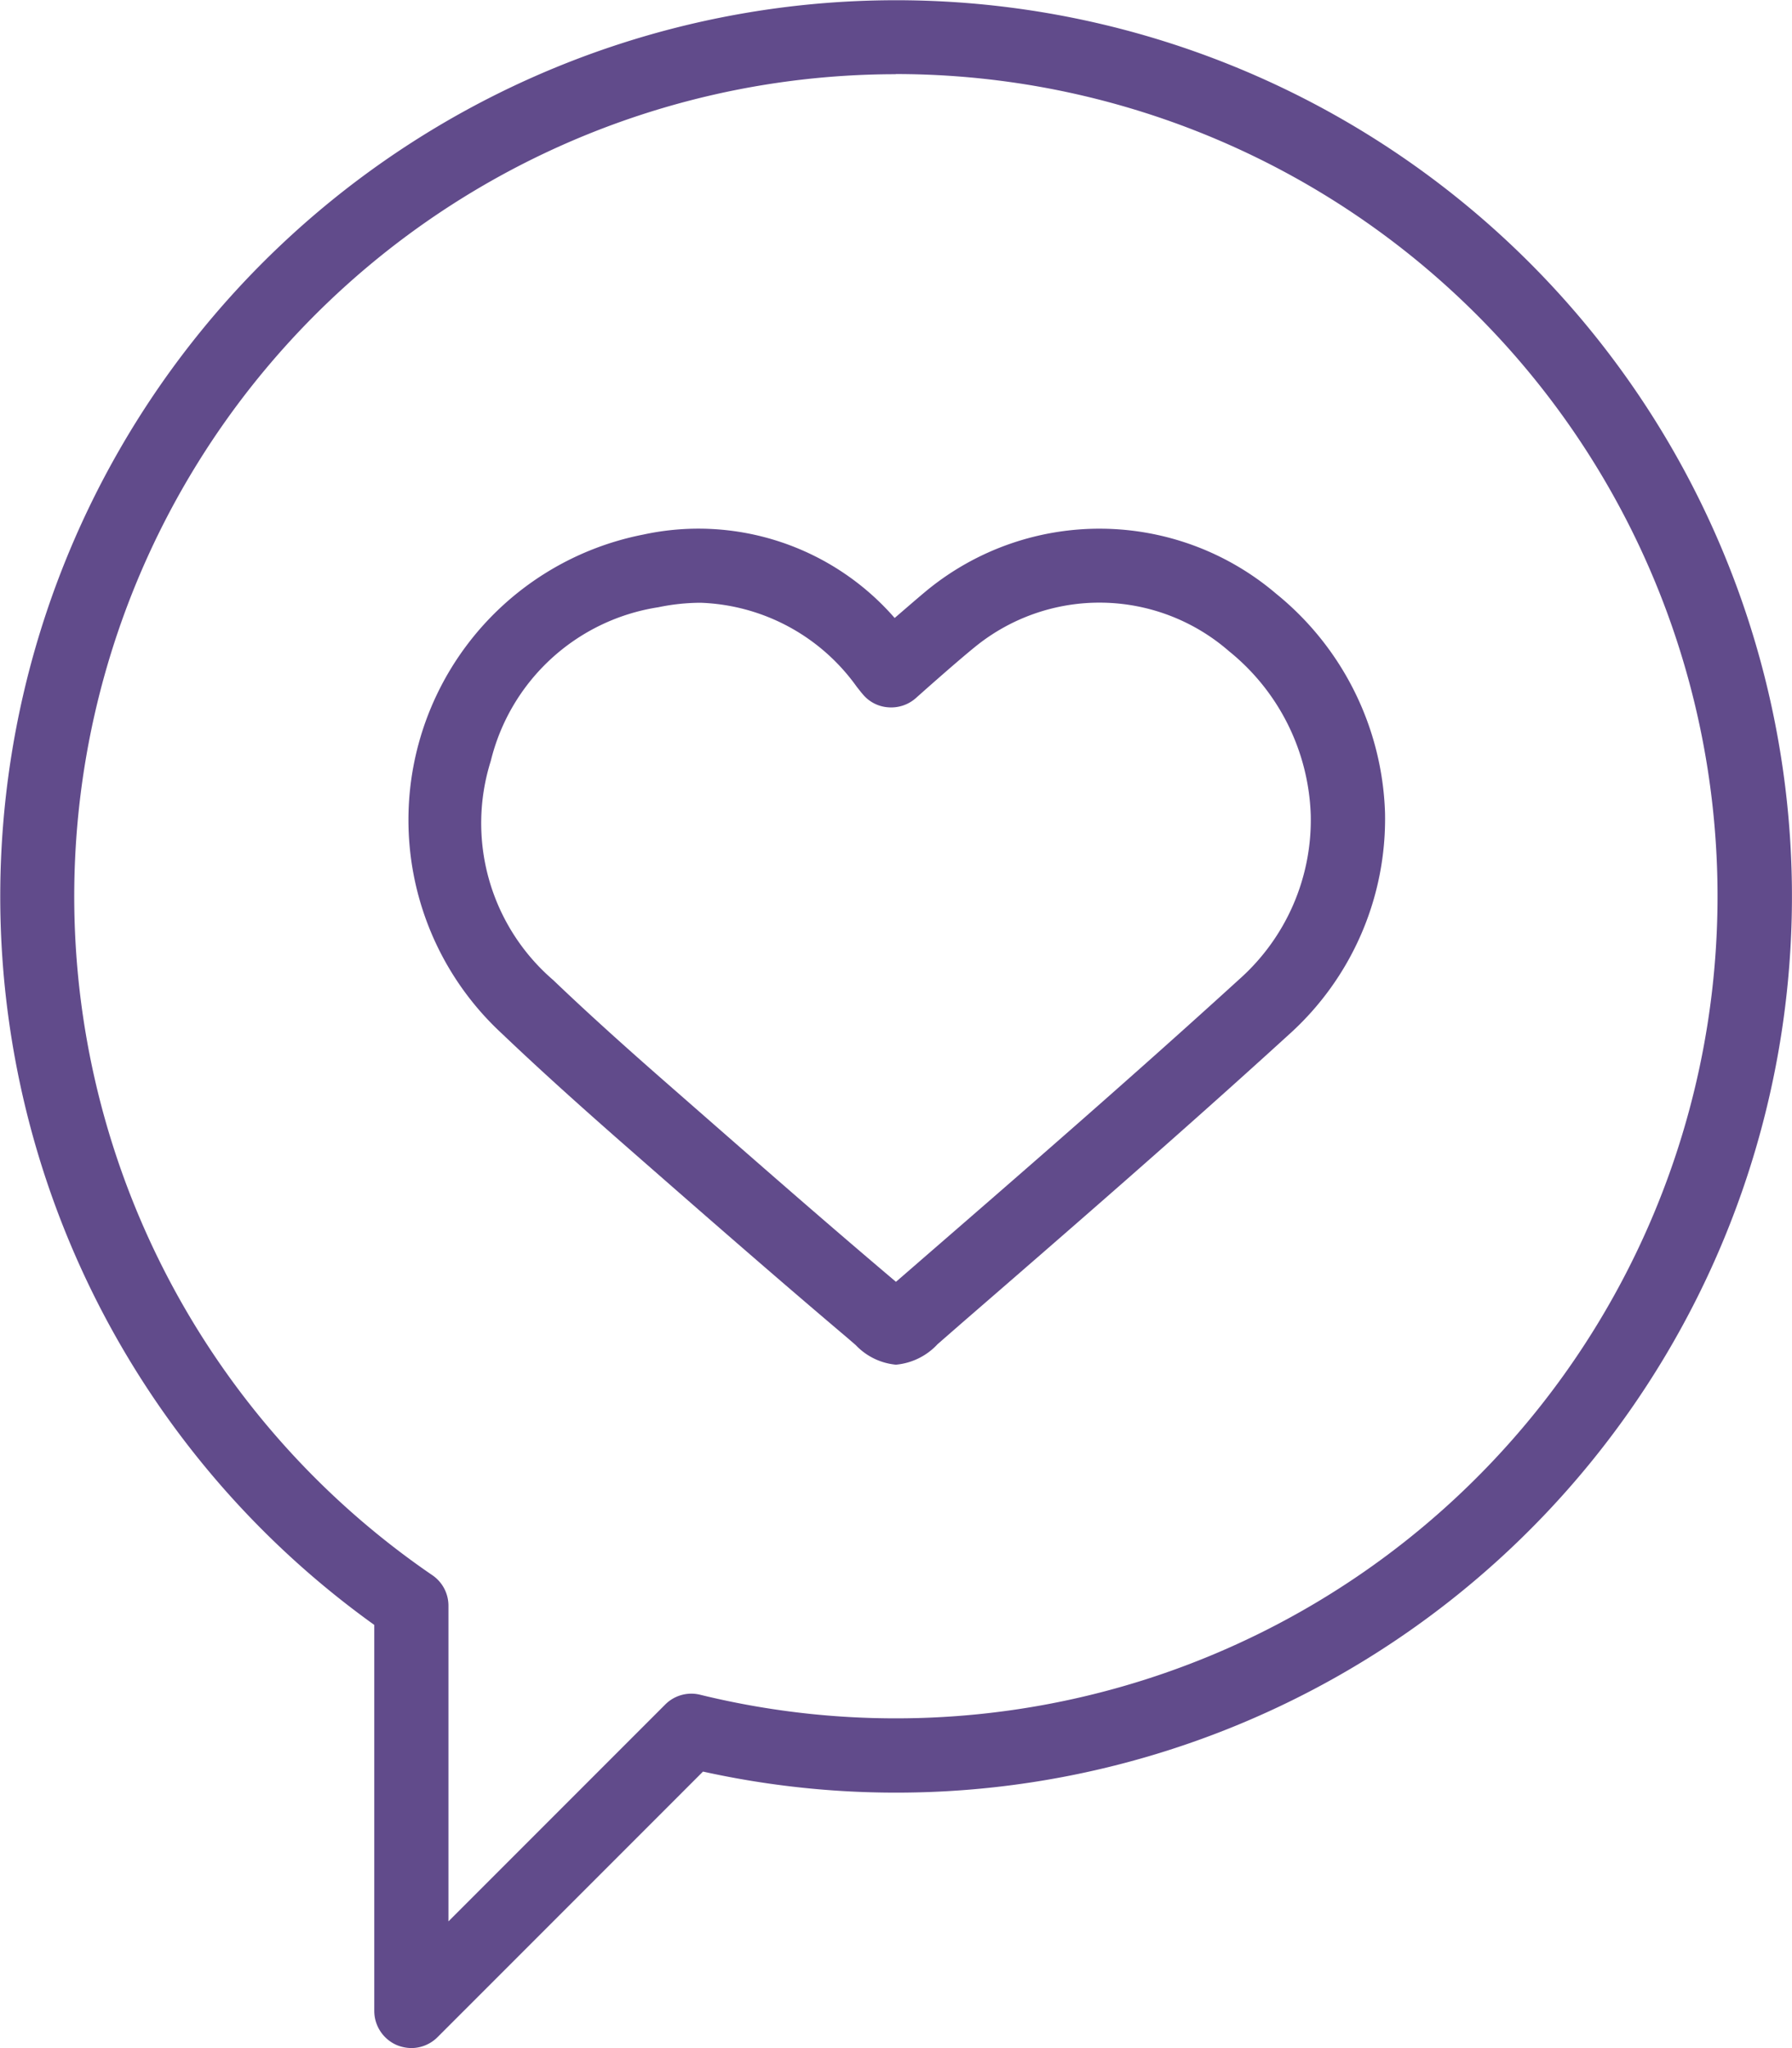
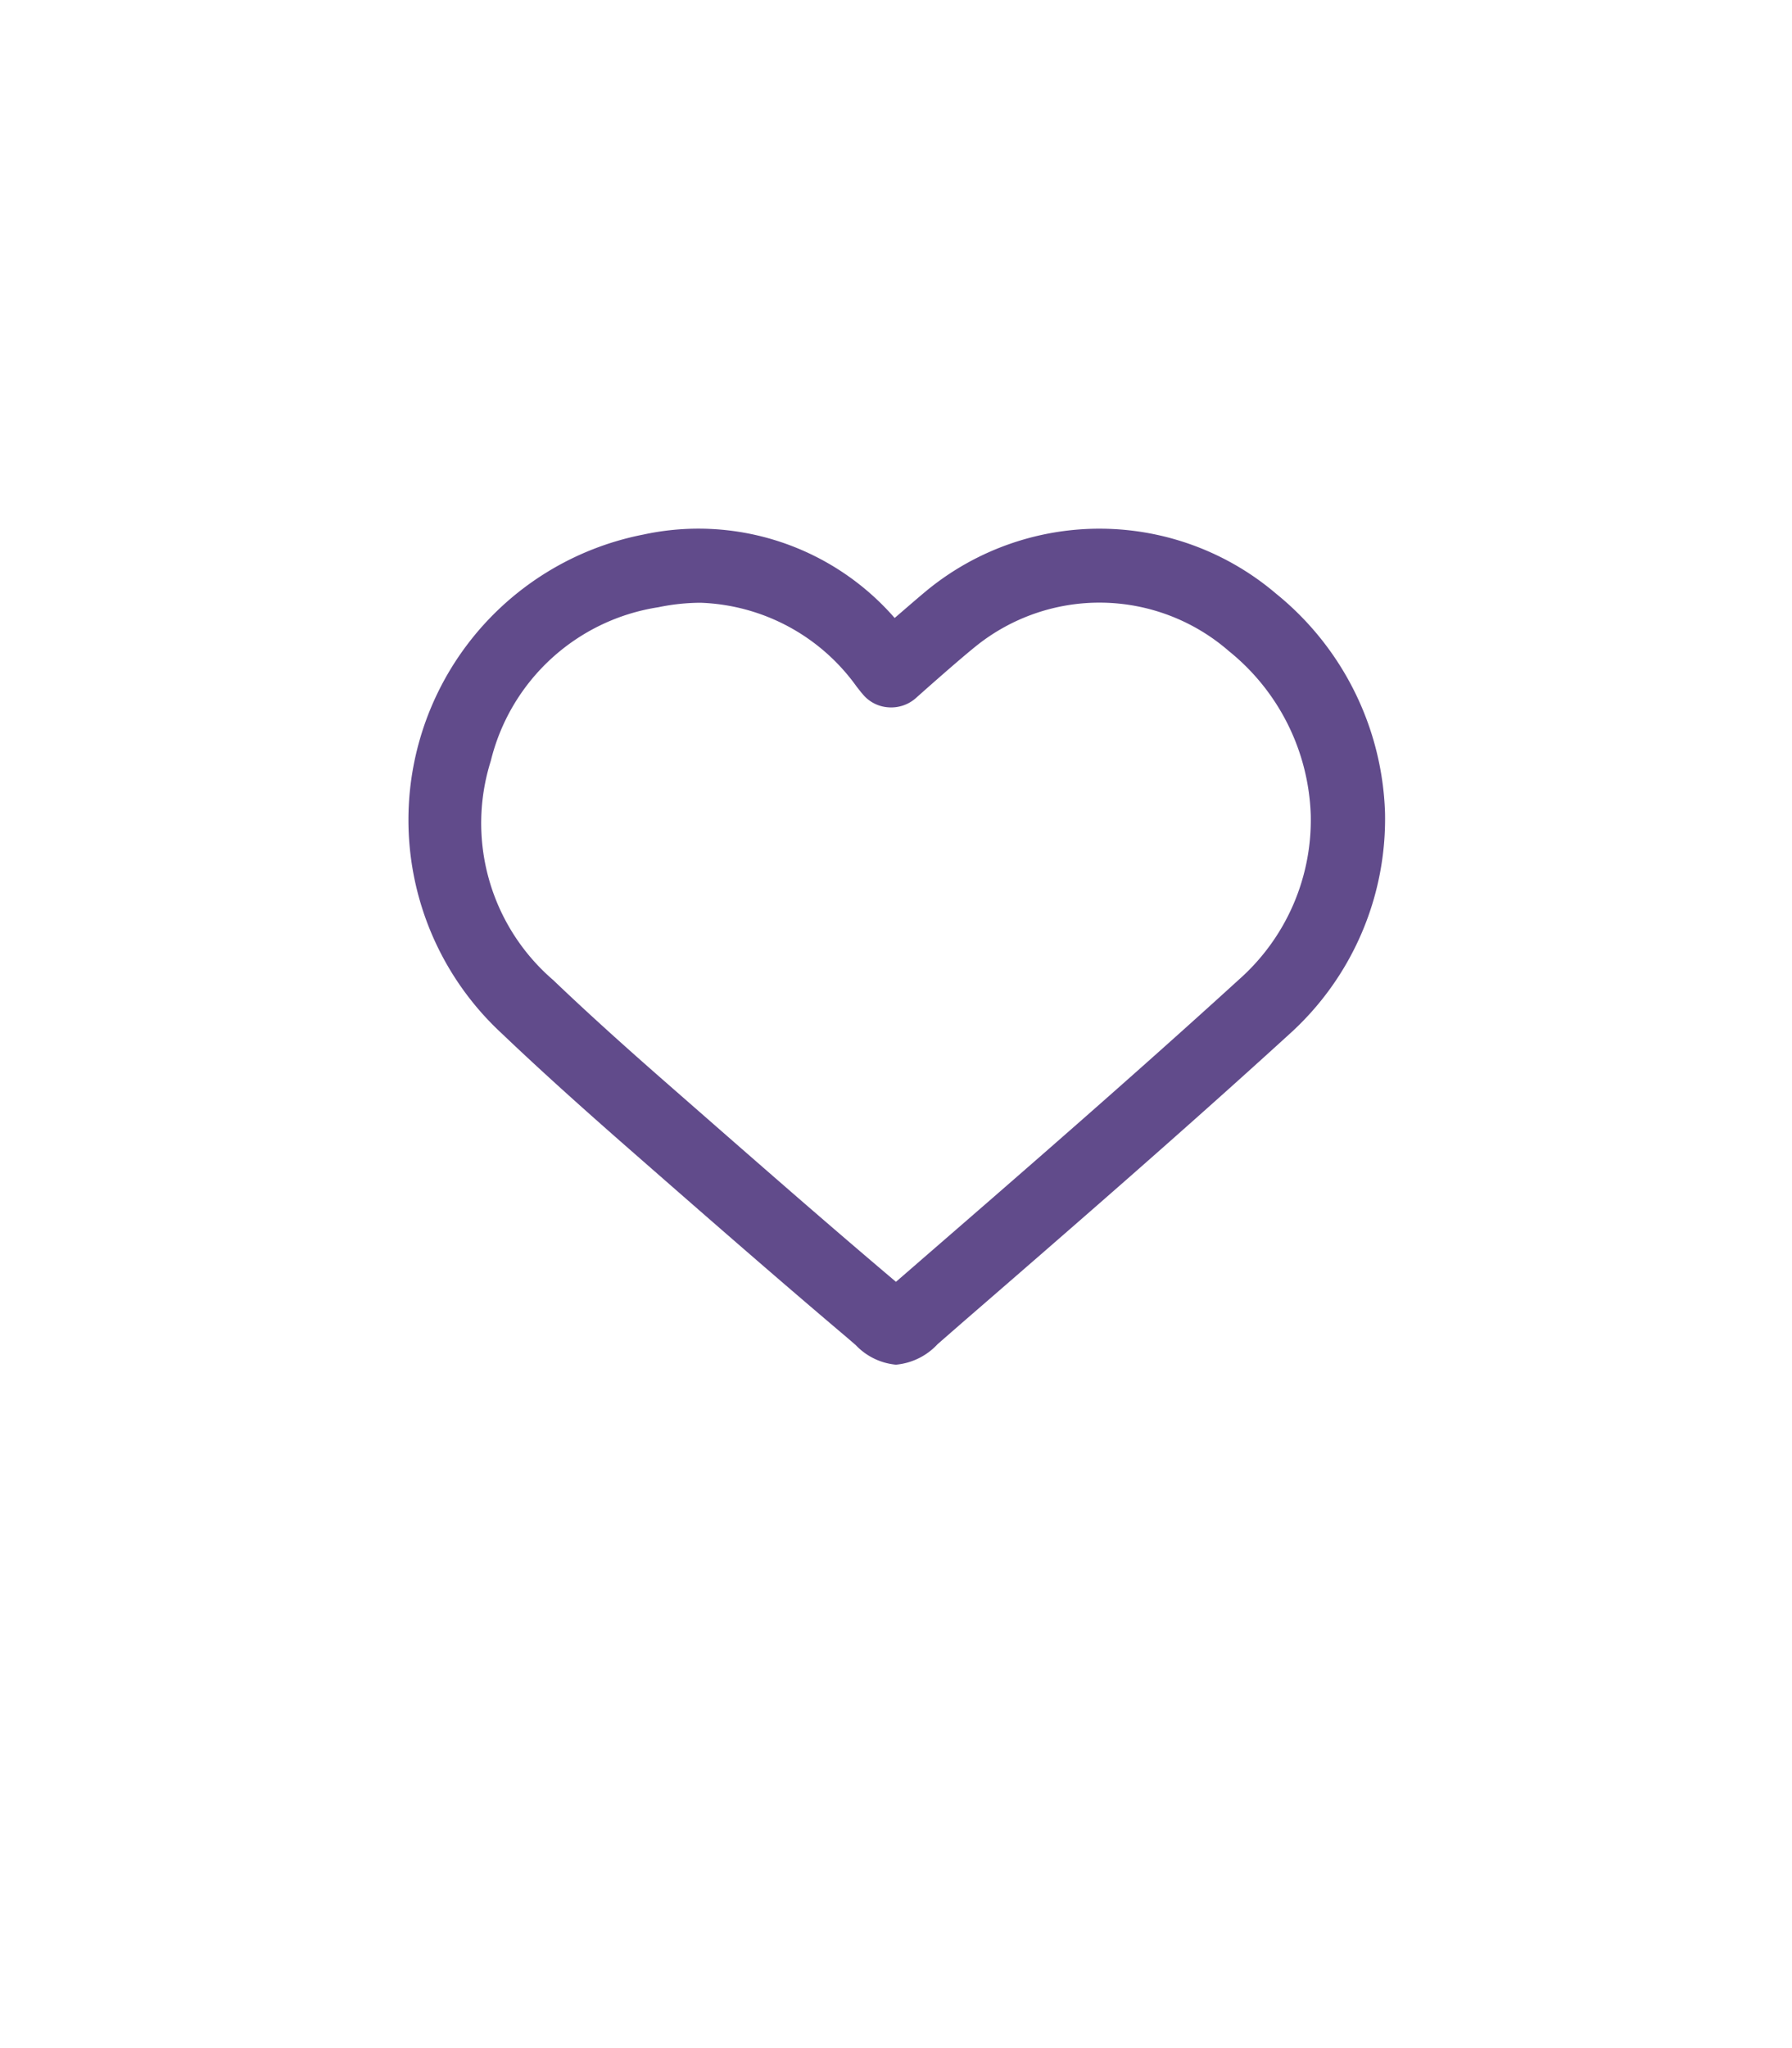
<svg xmlns="http://www.w3.org/2000/svg" width="36.044" height="41.178" viewBox="0 0 36.044 41.178">
  <g id="Group_18" data-name="Group 18" transform="translate(-1117.207 -656.04)">
    <g id="Group_15" data-name="Group 15" transform="translate(1117.207 656.04)">
-       <path id="Path_8" data-name="Path 8" d="M1125.481,697.218a.8.8,0,0,1-.286-.057.749.749,0,0,1-.46-.69v-7.761a18.019,18.019,0,1,1,6.612,2.949l-5.34,5.34A.746.746,0,0,1,1125.481,697.218Zm9.746-39.686a16.531,16.531,0,0,0-9.325,30.178.741.741,0,0,1,.325.615v6.346l4.358-4.358a.741.741,0,0,1,.7-.2,16.53,16.53,0,1,0,3.937-32.584Z" transform="translate(-1117.207 -656.04)" fill="#614b8b" />
-     </g>
+       </g>
    <g id="Group_17" data-name="Group 17" transform="translate(1125.396 666.667)">
      <g id="Group_16" data-name="Group 16">
        <path id="Path_9" data-name="Path 9" d="M1129.782,676.411a1.275,1.275,0,0,1-.809-.394l-.173-.149c-1.5-1.269-2.949-2.537-4.555-3.943-.669-.588-1.543-1.364-2.388-2.17a5.847,5.847,0,0,1,2.848-10.035,5.234,5.234,0,0,1,5.051,1.678c.233-.2.493-.427.675-.576a5.479,5.479,0,0,1,7,.09,5.907,5.907,0,0,1,2.188,4.4,5.826,5.826,0,0,1-1.928,4.457c-2.164,1.973-4.408,3.919-6.579,5.8l-.493.43A1.3,1.3,0,0,1,1129.782,676.411Zm-3.931-15.319a4.246,4.246,0,0,0-.848.09,4.114,4.114,0,0,0-3.37,3.089,4.159,4.159,0,0,0,1.254,4.406c.824.788,1.684,1.549,2.343,2.125,1.6,1.4,3.045,2.669,4.531,3.925l.021.018.346-.3c2.167-1.878,4.406-3.821,6.555-5.779a4.283,4.283,0,0,0,1.442-3.313,4.416,4.416,0,0,0-1.644-3.287,3.965,3.965,0,0,0-5.108-.087c-.409.331-1.191,1.03-1.191,1.03a.748.748,0,0,1-.558.185.728.728,0,0,1-.517-.272l-.021-.024-.092-.116A4.031,4.031,0,0,0,1125.851,661.092Z" transform="translate(-1119.95 -659.6)" fill="#614b8b" />
      </g>
    </g>
  </g>
</svg>